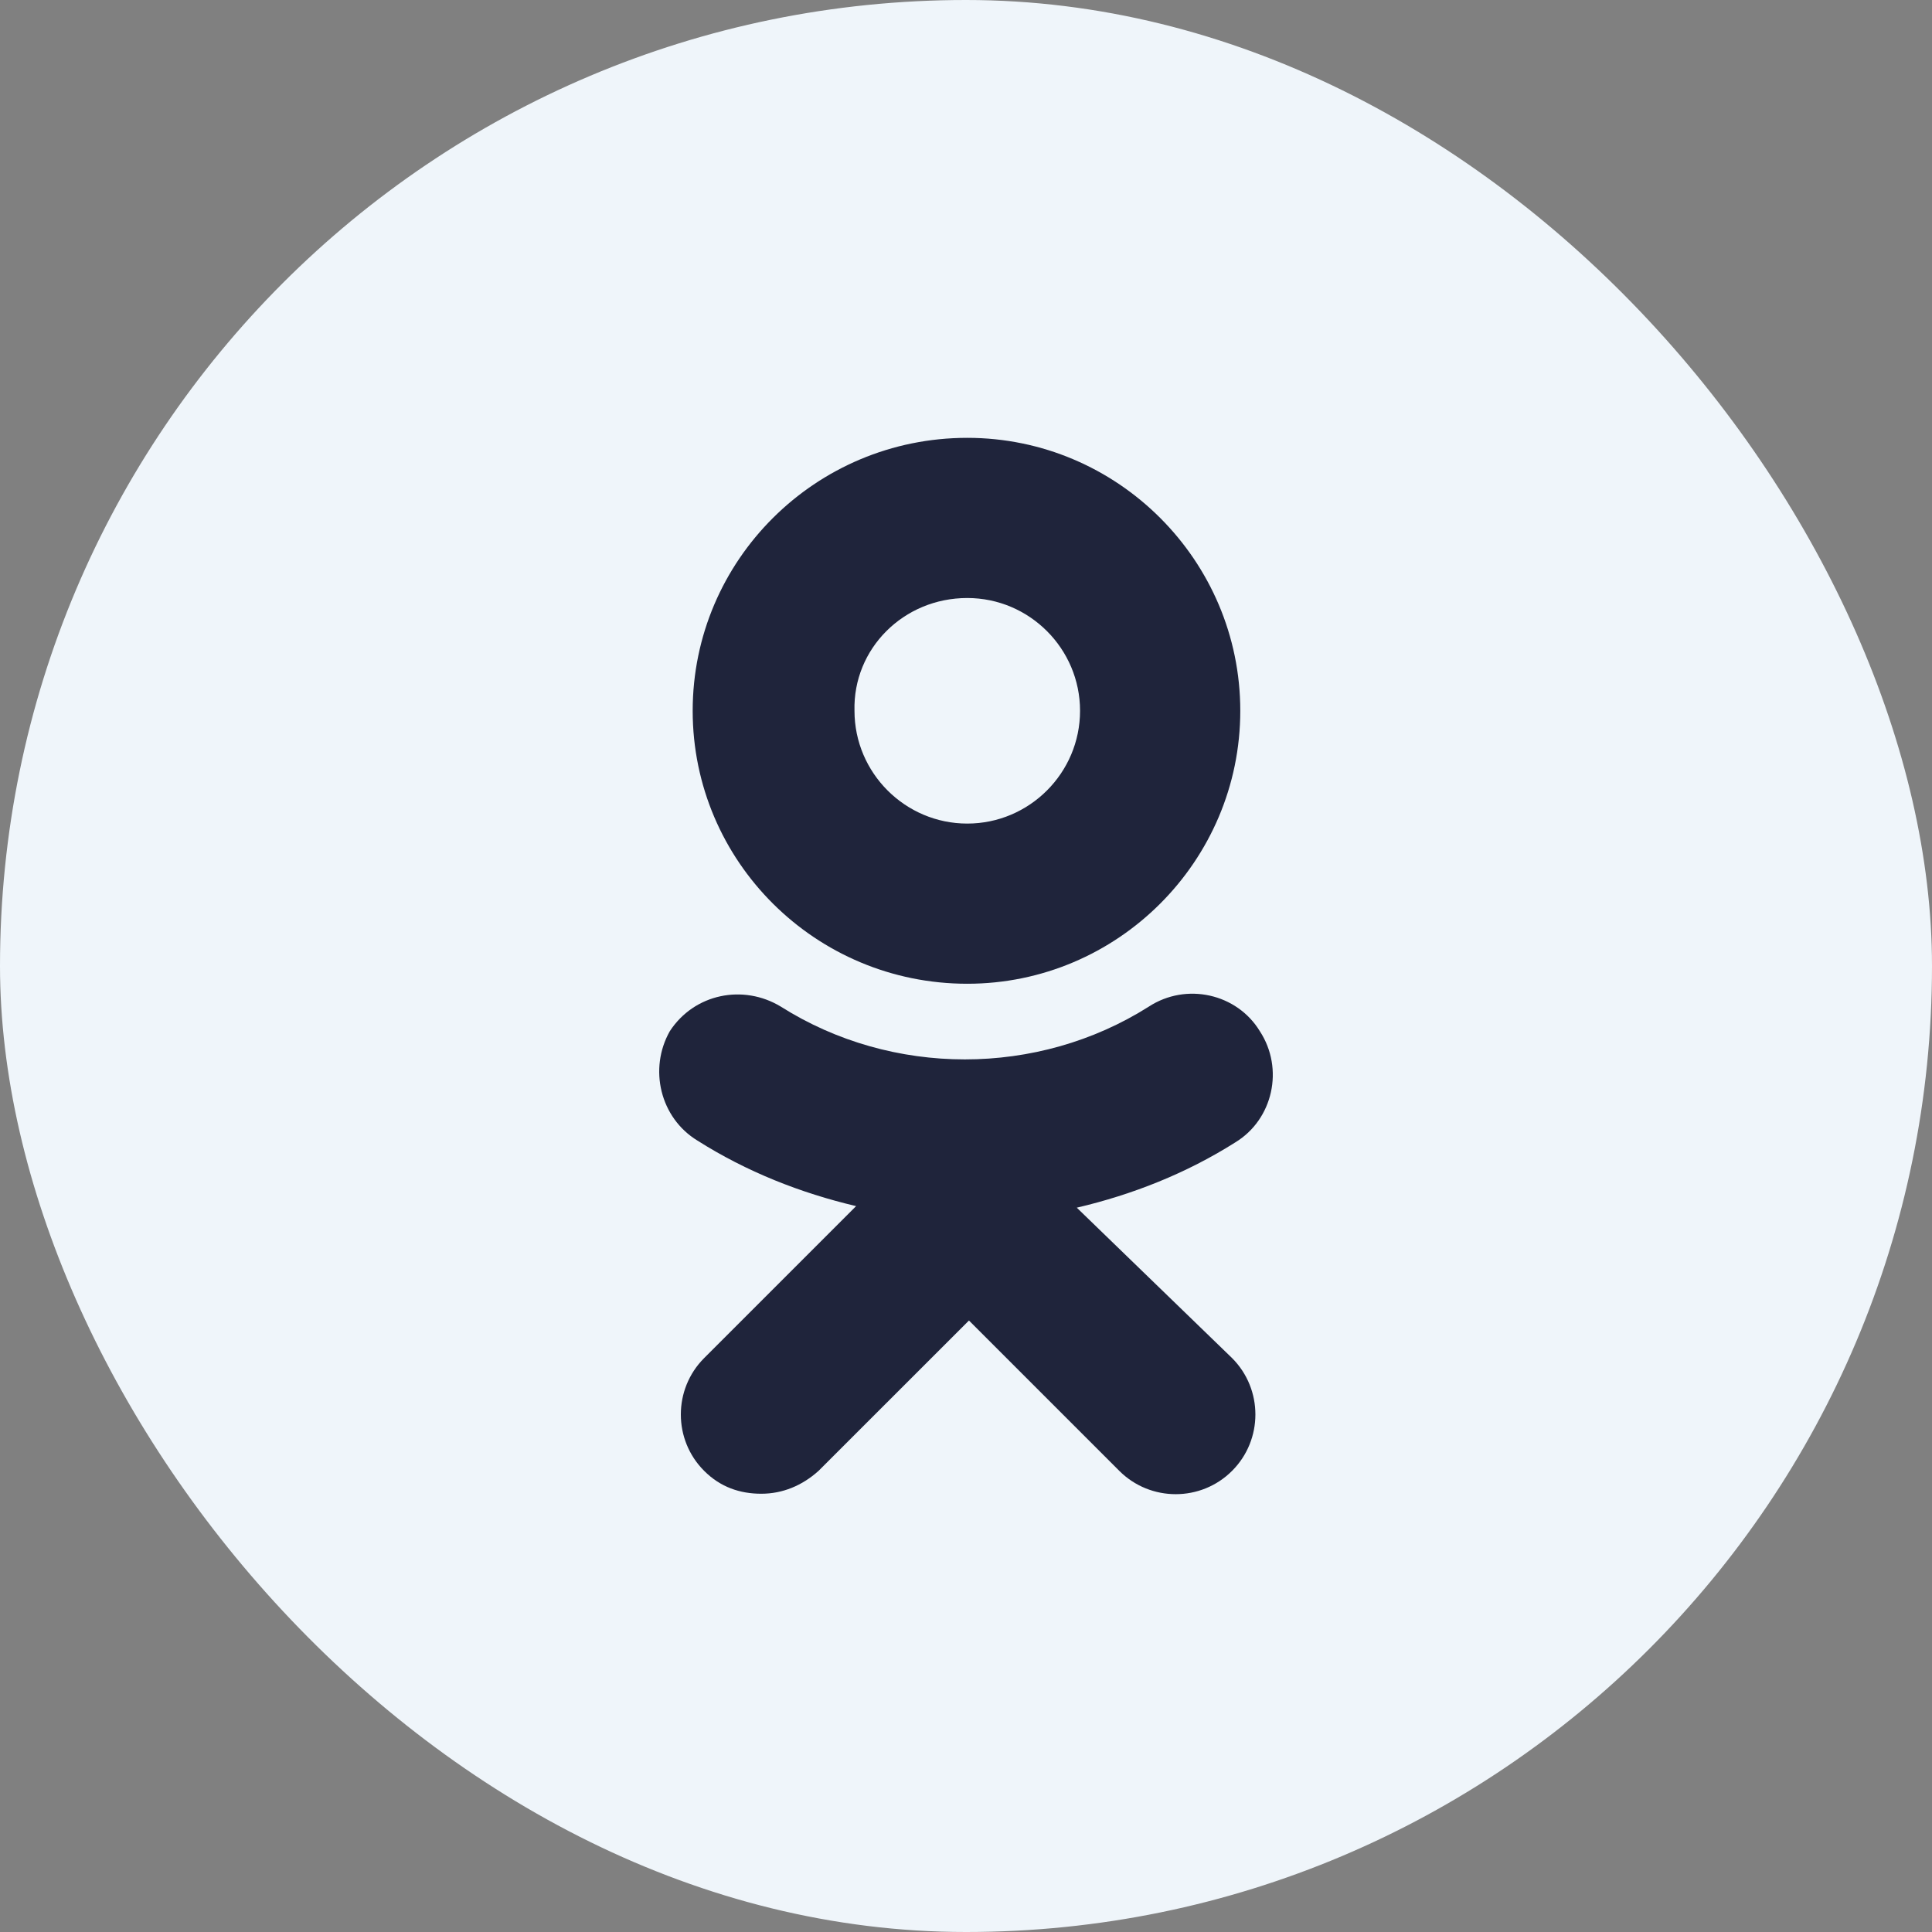
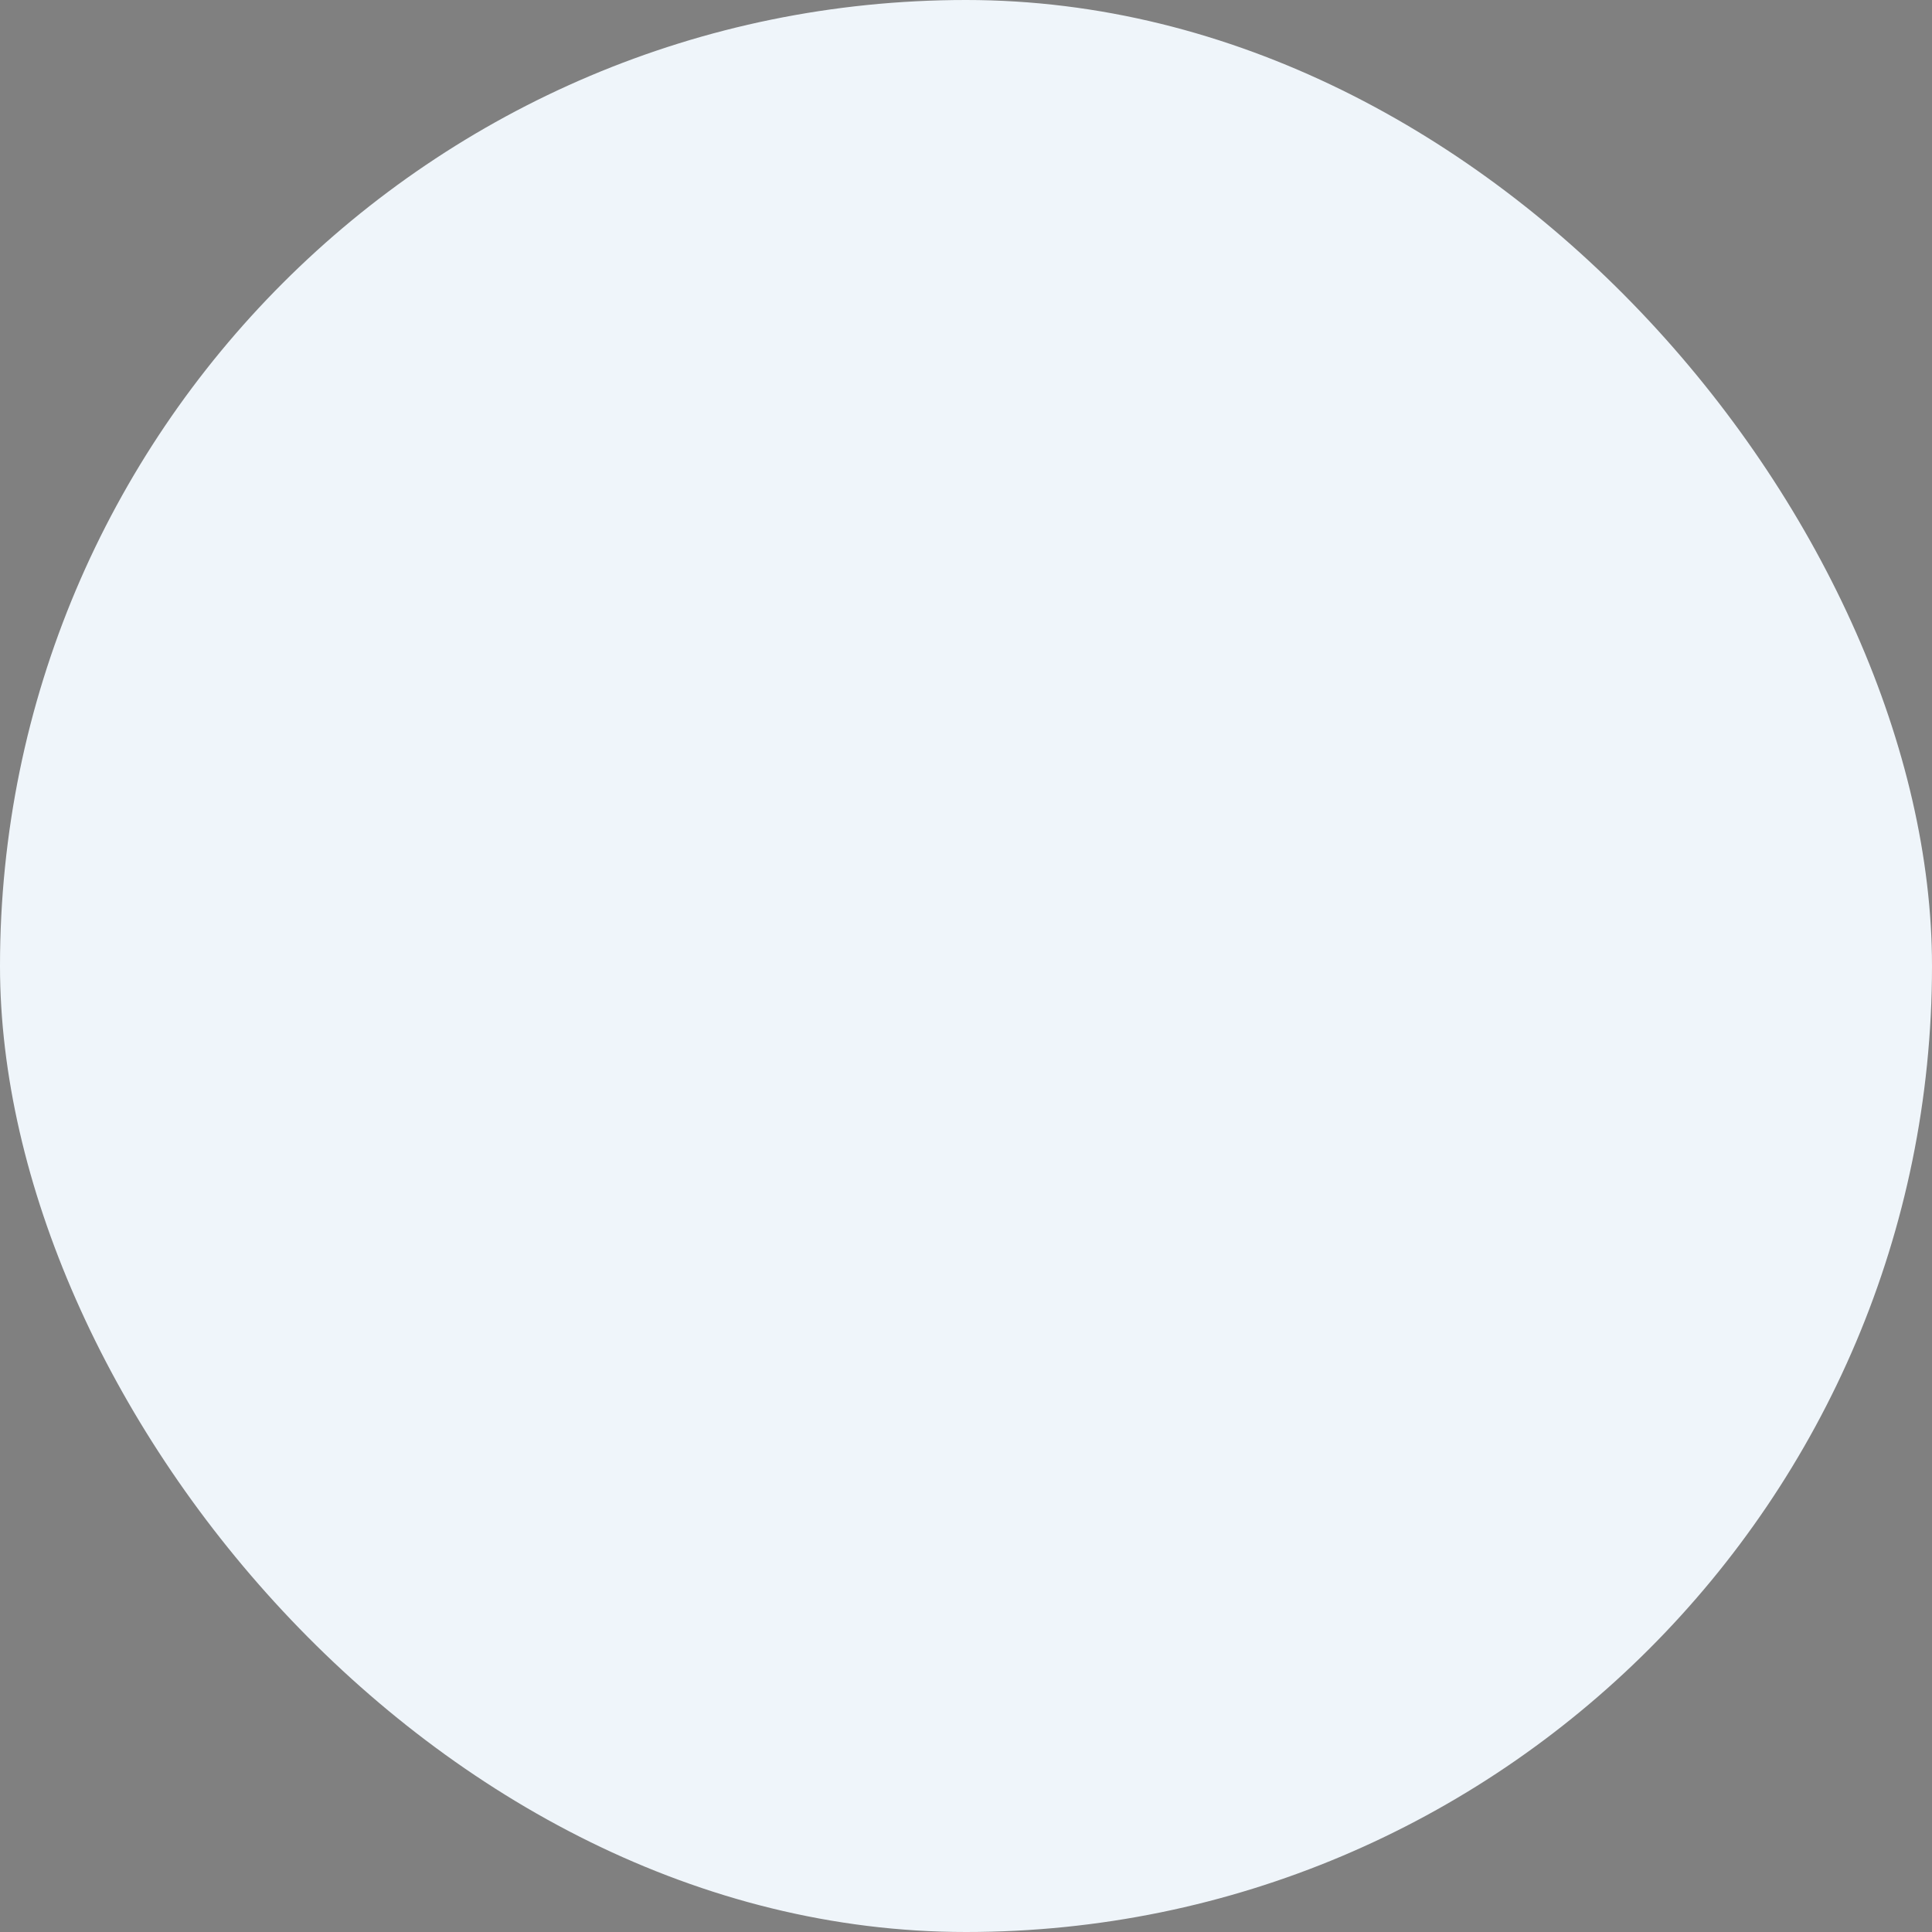
<svg xmlns="http://www.w3.org/2000/svg" width="32" height="32" viewBox="0 0 32 32" fill="none">
  <rect x="0" y="0" width="32" height="32" fill="#808080" stroke="none" />
  <rect width="32" height="32" rx="16" fill="#EFF5FA" />
-   <path d="M16.021 16.294C18.512 16.294 20.543 14.264 20.543 11.773C20.543 9.282 18.512 7.252 16.021 7.252C13.504 7.252 11.473 9.282 11.473 11.773C11.473 14.264 13.504 16.294 16.021 16.294ZM16.021 9.905C17.05 9.905 17.889 10.744 17.889 11.773C17.889 12.802 17.05 13.641 16.021 13.641C14.993 13.641 14.153 12.802 14.153 11.773C14.126 10.744 14.966 9.905 16.021 9.905Z" fill="#1F243B" />
-   <path d="M17.835 20.003C18.756 19.787 19.649 19.435 20.461 18.921C21.084 18.542 21.273 17.702 20.867 17.08C20.488 16.457 19.649 16.267 19.026 16.674C17.186 17.838 14.776 17.838 12.935 16.674C12.312 16.295 11.5 16.457 11.094 17.08C10.742 17.702 10.932 18.515 11.554 18.893C12.367 19.408 13.26 19.76 14.18 19.977L11.663 22.494C11.148 23.009 11.148 23.848 11.663 24.362C11.933 24.633 12.258 24.741 12.61 24.741C12.962 24.741 13.287 24.606 13.558 24.362L16.049 21.872L18.539 24.362C19.054 24.877 19.893 24.877 20.407 24.362C20.922 23.848 20.922 23.009 20.407 22.494L17.835 20.003Z" fill="#1F243B" />
</svg>